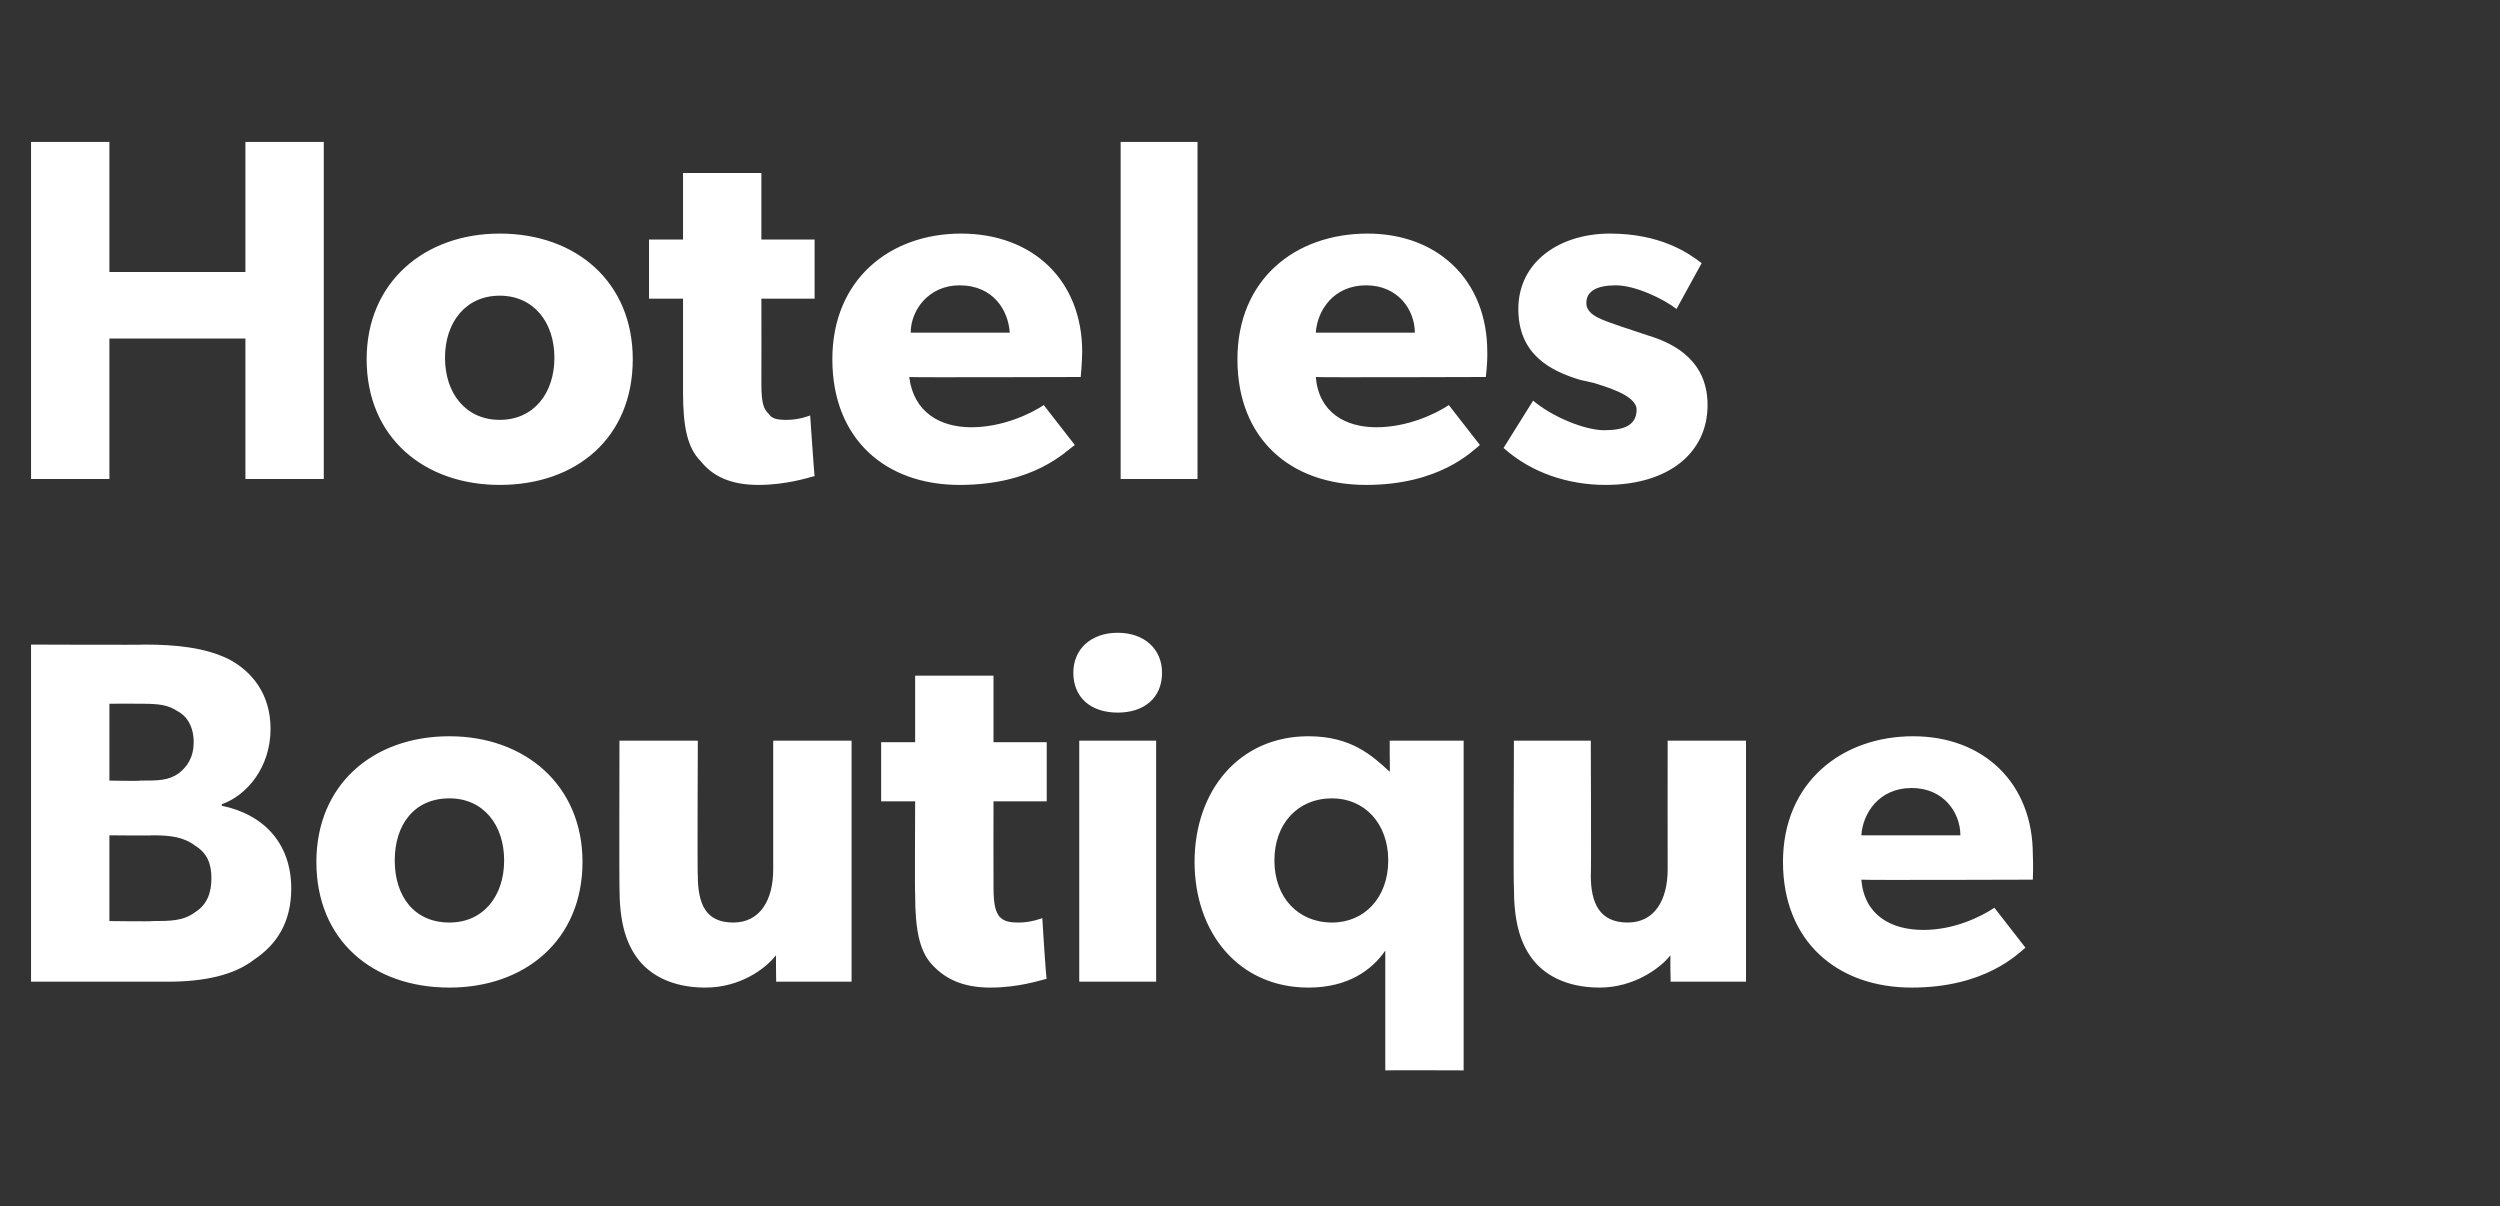
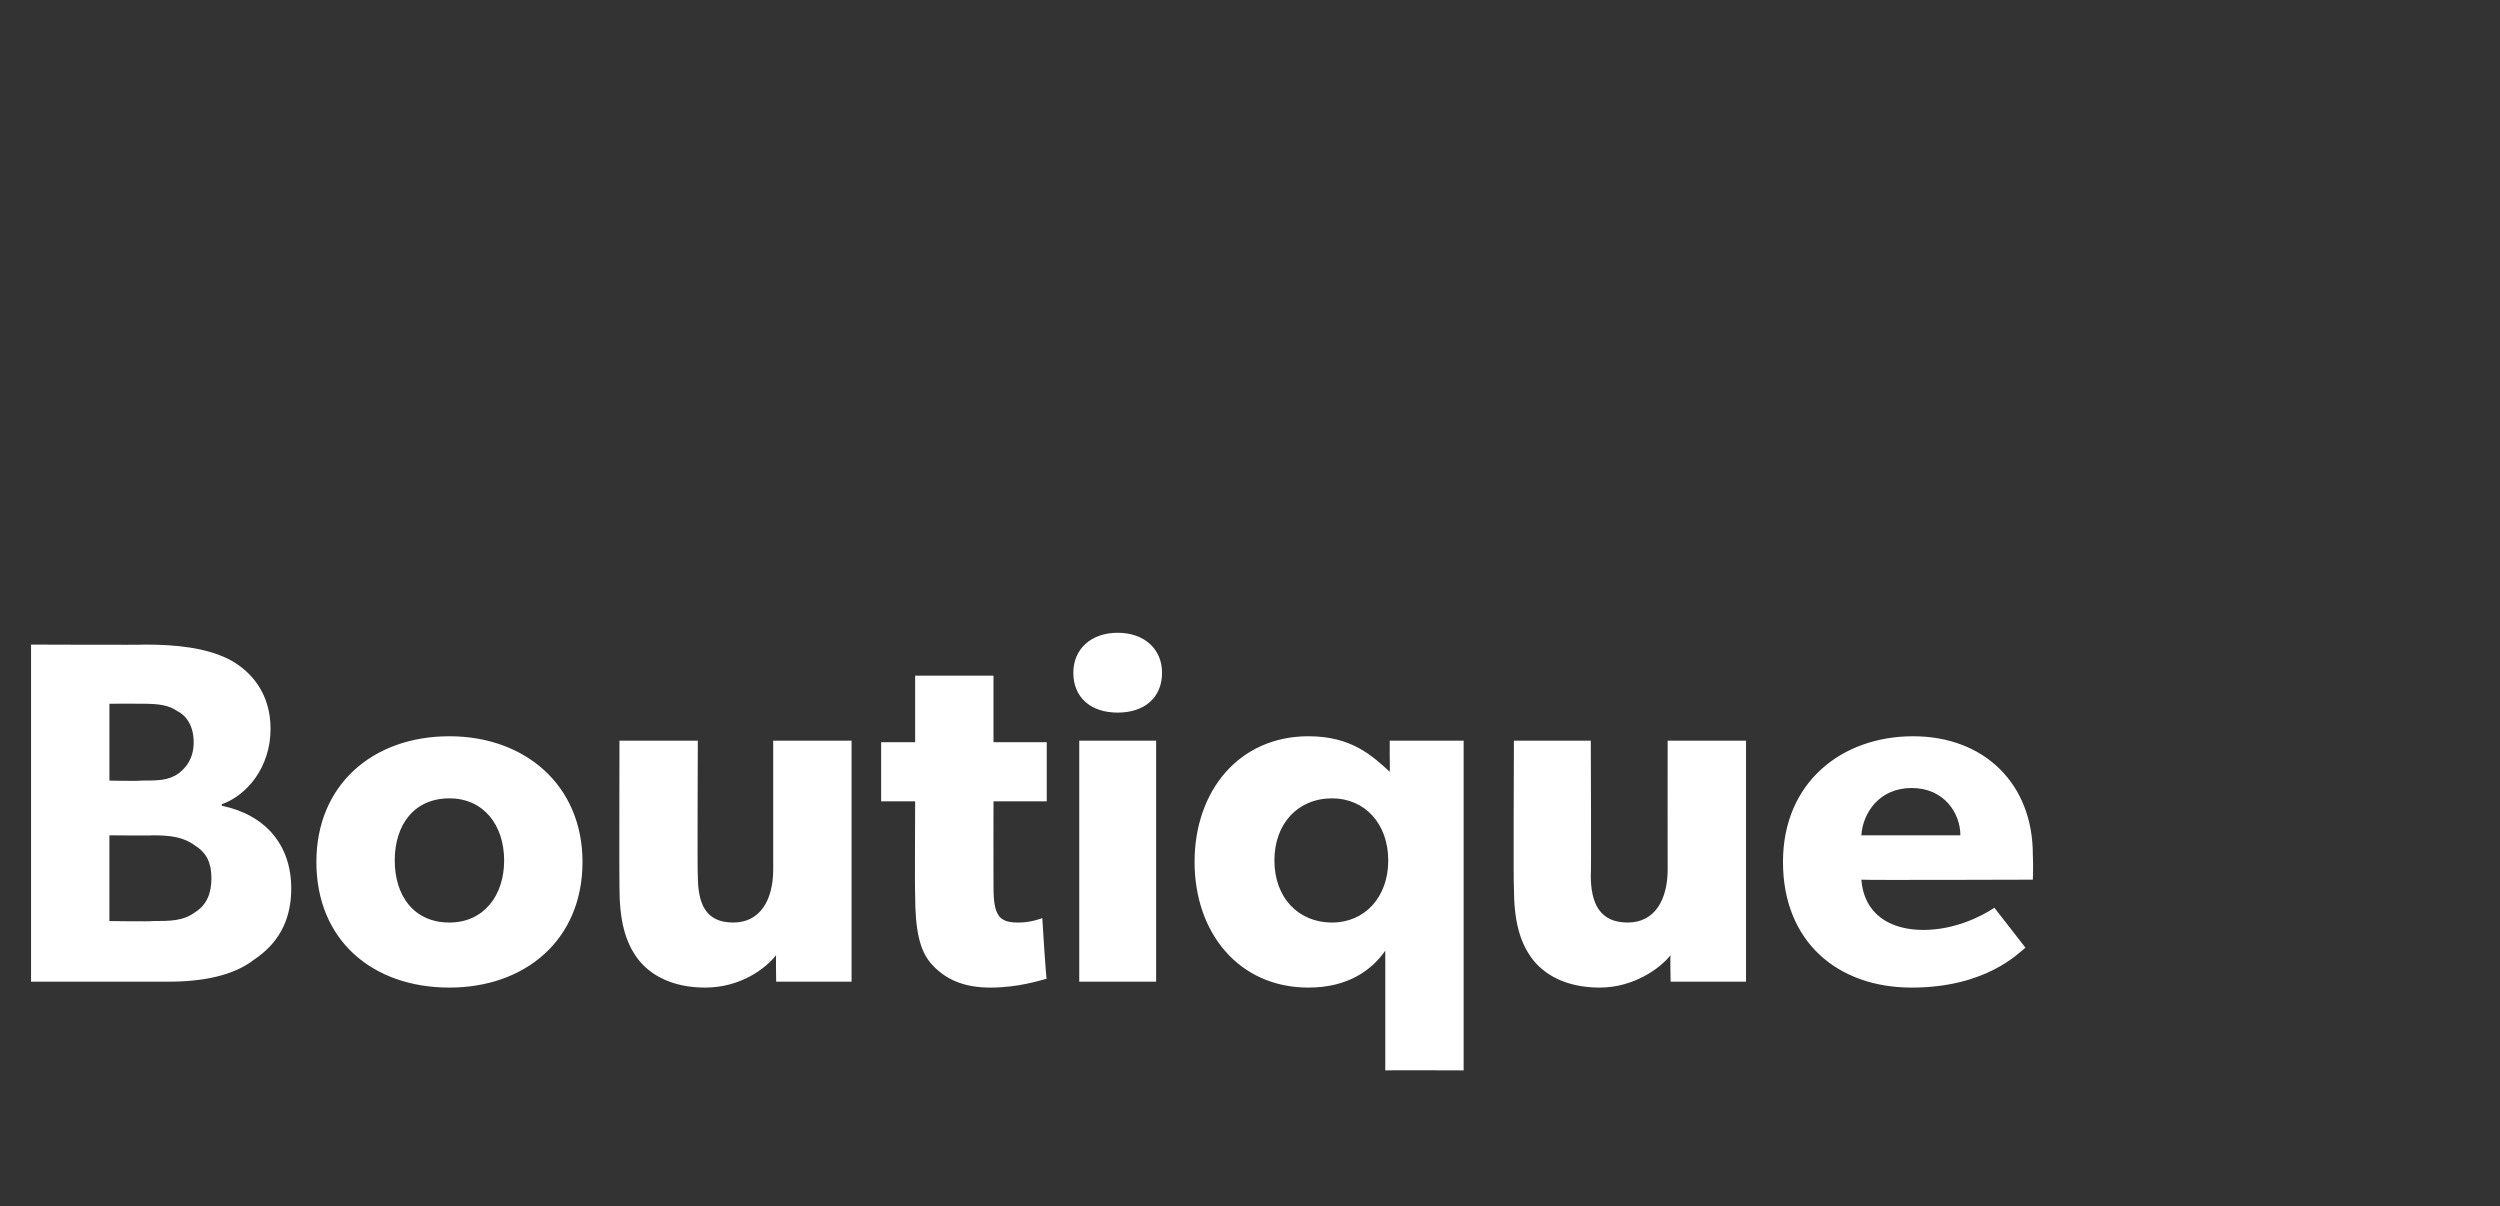
<svg xmlns="http://www.w3.org/2000/svg" version="1.1" width="169.1px" height="81.6px" viewBox="0 -6 169.1 81.6" style="top:-6px">
  <rect x="0" y="-6" width="169.1" height="81.6" fill="#333333" stroke="none" />
  <desc>Hoteles Boutique</desc>
  <defs />
  <g id="Polygon10875">
    <path d="m15.5 38.6c1.5.8 2.8 2.3 2.8 4.7c0 2.6-1.6 4.5-3.3 5.1c0 0 0 .1 0 .1c2.9.6 4.7 2.6 4.7 5.6c0 2.3-1 3.8-2.5 4.8c-1.4 1.1-3.5 1.5-5.8 1.5c-.01 0-9.3 0-9.3 0l0-22.8c0 0 7.73.03 7.7 0c2.1 0 4.1.2 5.7 1zm-3.4 7.7c.5-.4 1-1 1-2.1c0-1.1-.5-1.8-1.1-2.1c-.6-.4-1.2-.5-2.4-.5c0-.01-2.2 0-2.2 0l0 5.2c0 0 2.07.04 2.1 0c1.2 0 1.9 0 2.6-.5zm1.1 9.4c.8-.5 1.1-1.3 1.1-2.3c0-1-.3-1.7-1.1-2.2c-.8-.6-1.7-.7-2.9-.7c.03.03-2.9 0-2.9 0l0 5.8c0 0 2.93.04 2.9 0c1.2 0 2.1 0 2.9-.6zm17.2-11.9c5.1 0 9 3.3 9 8.5c0 5.3-3.9 8.5-9 8.5c-5.2 0-9-3.2-9-8.5c0-5.2 3.8-8.5 9-8.5zm3.7 8.4c0-2.4-1.4-4.2-3.7-4.2c-2.4 0-3.7 1.8-3.7 4.2c0 2.4 1.3 4.2 3.7 4.2c2.3 0 3.7-1.8 3.7-4.2zm13.6 8.6c-2.3 0-3.8-.9-4.6-2c-.8-1.1-1.2-2.5-1.2-4.8c-.02-.04 0-9.9 0-9.9l5.3 0c0 0-.04 9.14 0 9.1c0 1.9.5 3.2 2.4 3.2c1.8 0 2.7-1.5 2.7-3.6c0-.02 0-8.7 0-8.7l5.3 0l0 16.3l-5.1 0c0 0-.03-1.85 0-1.8c-.7.9-2.4 2.2-4.8 2.2zm19.3 0c-1.9 0-3.1-.6-4-1.6c-.8-.9-1.1-2.3-1.1-4.7c-.03-.04 0-6.3 0-6.3l-2.3 0l0-4l2.3 0l0-4.5l5.3 0l0 4.5l3.6 0l0 4l-3.6 0c0 0-.01 5.8 0 5.8c0 1.4.2 1.7.4 2c.3.3.6.4 1.3.4c.83.01 1.6-.3 1.6-.3c0 0 .25 4.13.3 4.1c-.4.1-1.9.6-3.8.6zm8.6-24c1.8 0 3 1.1 3 2.7c0 1.7-1.2 2.7-3 2.7c-1.8 0-3-1-3-2.7c0-1.6 1.2-2.7 3-2.7zm2.6 7.3l0 16.3l-5.2 0l0-16.3l5.2 0zm15.5 14.2c-.9 1.3-2.5 2.5-5.2 2.5c-4.7 0-7.7-3.7-7.7-8.5c0-4.8 3-8.5 7.7-8.5c2.9 0 4.3 1.3 5.5 2.4c.02-.02 0-1.1 0-1.1l0-1l5 0l0 22.3c0 0-5.31-.02-5.3 0c0-.7 0-7.4 0-8.1zm.2-6.1c0-2.5-1.6-4.2-3.8-4.2c-2.3 0-3.9 1.7-3.9 4.2c0 2.5 1.6 4.2 3.9 4.2c2.2 0 3.8-1.7 3.8-4.2zm14.3 8.6c-2.3 0-3.8-.9-4.6-2c-.8-1.1-1.2-2.5-1.2-4.8c-.04-.04 0-9.9 0-9.9l5.2 0c0 0 .04 9.14 0 9.1c0 1.9.6 3.2 2.5 3.2c1.8 0 2.7-1.5 2.7-3.6c-.01-.02 0-8.7 0-8.7l5.3 0l0 16.3l-5.1 0c0 0-.04-1.85 0-1.8c-.7.9-2.5 2.2-4.8 2.2zm21.1 0c-5 0-8.7-3.1-8.7-8.5c0-5.4 4-8.5 8.8-8.5c4.8 0 8.1 3.2 8.1 8c.04.78 0 1.7 0 1.7c0 0-11.61.04-11.6 0c.2 2.4 2 3.4 4.2 3.4c2.1 0 3.9-.9 4.8-1.5c0 0 2.1 2.7 2.1 2.7c-.5.4-2.7 2.7-7.7 2.7zm0-13.5c-2.2 0-3.3 1.7-3.4 3.2c0 0 6.7 0 6.7 0c0-1.5-1.1-3.2-3.3-3.2z" stroke="none" fill="#fff" />
  </g>
  <g id="Polygon10874">
-     <path d="m2.1 3.6l5.3 0l0 8.8l9.2 0l0-8.8l5.3 0l0 22.8l-5.3 0l0-9.5l-9.2 0l0 9.5l-5.3 0l0-22.8zm31.7 6.2c5.2 0 9 3.3 9 8.5c0 5.3-3.8 8.5-9 8.5c-5.1 0-9-3.2-9-8.5c0-5.2 3.9-8.5 9-8.5zm3.7 8.4c0-2.4-1.4-4.2-3.7-4.2c-2.3 0-3.7 1.8-3.7 4.2c0 2.4 1.4 4.2 3.7 4.2c2.3 0 3.7-1.8 3.7-4.2zm13.8 8.6c-1.9 0-3.1-.6-3.9-1.6c-.9-.9-1.2-2.3-1.2-4.7c0-.04 0-6.3 0-6.3l-2.3 0l0-4l2.3 0l0-4.5l5.3 0l0 4.5l3.6 0l0 4l-3.6 0c0 0 .01 5.8 0 5.8c0 1.4.2 1.7.5 2c.2.3.5.4 1.2.4c.85.01 1.6-.3 1.6-.3c0 0 .28 4.13.3 4.1c-.4.1-1.9.6-3.8.6zm13.6 0c-5 0-8.6-3.1-8.6-8.5c0-5.4 3.9-8.5 8.7-8.5c4.9 0 8.2 3.2 8.2 8c-.01.78-.1 1.7-.1 1.7c0 0-11.56.04-11.6 0c.3 2.4 2.1 3.4 4.2 3.4c2.1 0 4-.9 4.9-1.5c0 0 2.1 2.7 2.1 2.7c-.6.4-2.7 2.7-7.8 2.7zm0-13.5c-2.1 0-3.3 1.7-3.3 3.2c0 0 6.7 0 6.7 0c-.1-1.5-1.1-3.2-3.4-3.2zm16.1-9.7l0 22.8l-5.2 0l0-22.8l5.2 0zm11.4 23.2c-5.1 0-8.7-3.1-8.7-8.5c0-5.4 3.9-8.5 8.8-8.5c4.8 0 8.1 3.2 8.1 8c.02.78-.1 1.7-.1 1.7c0 0-11.53.04-11.5 0c.2 2.4 2 3.4 4.1 3.4c2.1 0 4-.9 4.9-1.5c0 0 2.1 2.7 2.1 2.7c-.5.4-2.7 2.7-7.7 2.7zm0-13.5c-2.2 0-3.3 1.7-3.4 3.2c0 0 6.7 0 6.7 0c0-1.5-1.1-3.2-3.3-3.2zm16.1 9.8c1.3 0 2.2-.3 2.2-1.4c0-1-2.3-1.6-2.9-1.8c0 0-.9-.2-.9-.2c-2-.6-4.2-1.7-4.2-4.8c0-3.2 2.8-5.1 6.2-5.1c3.4 0 5.3 1.3 6.2 2c0 0-1.7 3.1-1.7 3.1c-.9-.7-2.8-1.6-4.1-1.6c-1.3 0-2 .4-2 1.2c0 .9 1.3 1.2 2.4 1.6c0 0 1.8.6 1.8.6c3.3 1 4 3 4 4.7c0 3.2-2.6 5.4-6.9 5.4c-2.5 0-5-.8-6.9-2.5c0 0 2-3.2 2-3.2c1.3 1.1 3.5 2 4.8 2z" stroke="none" fill="#fff" />
-   </g>
+     </g>
</svg>